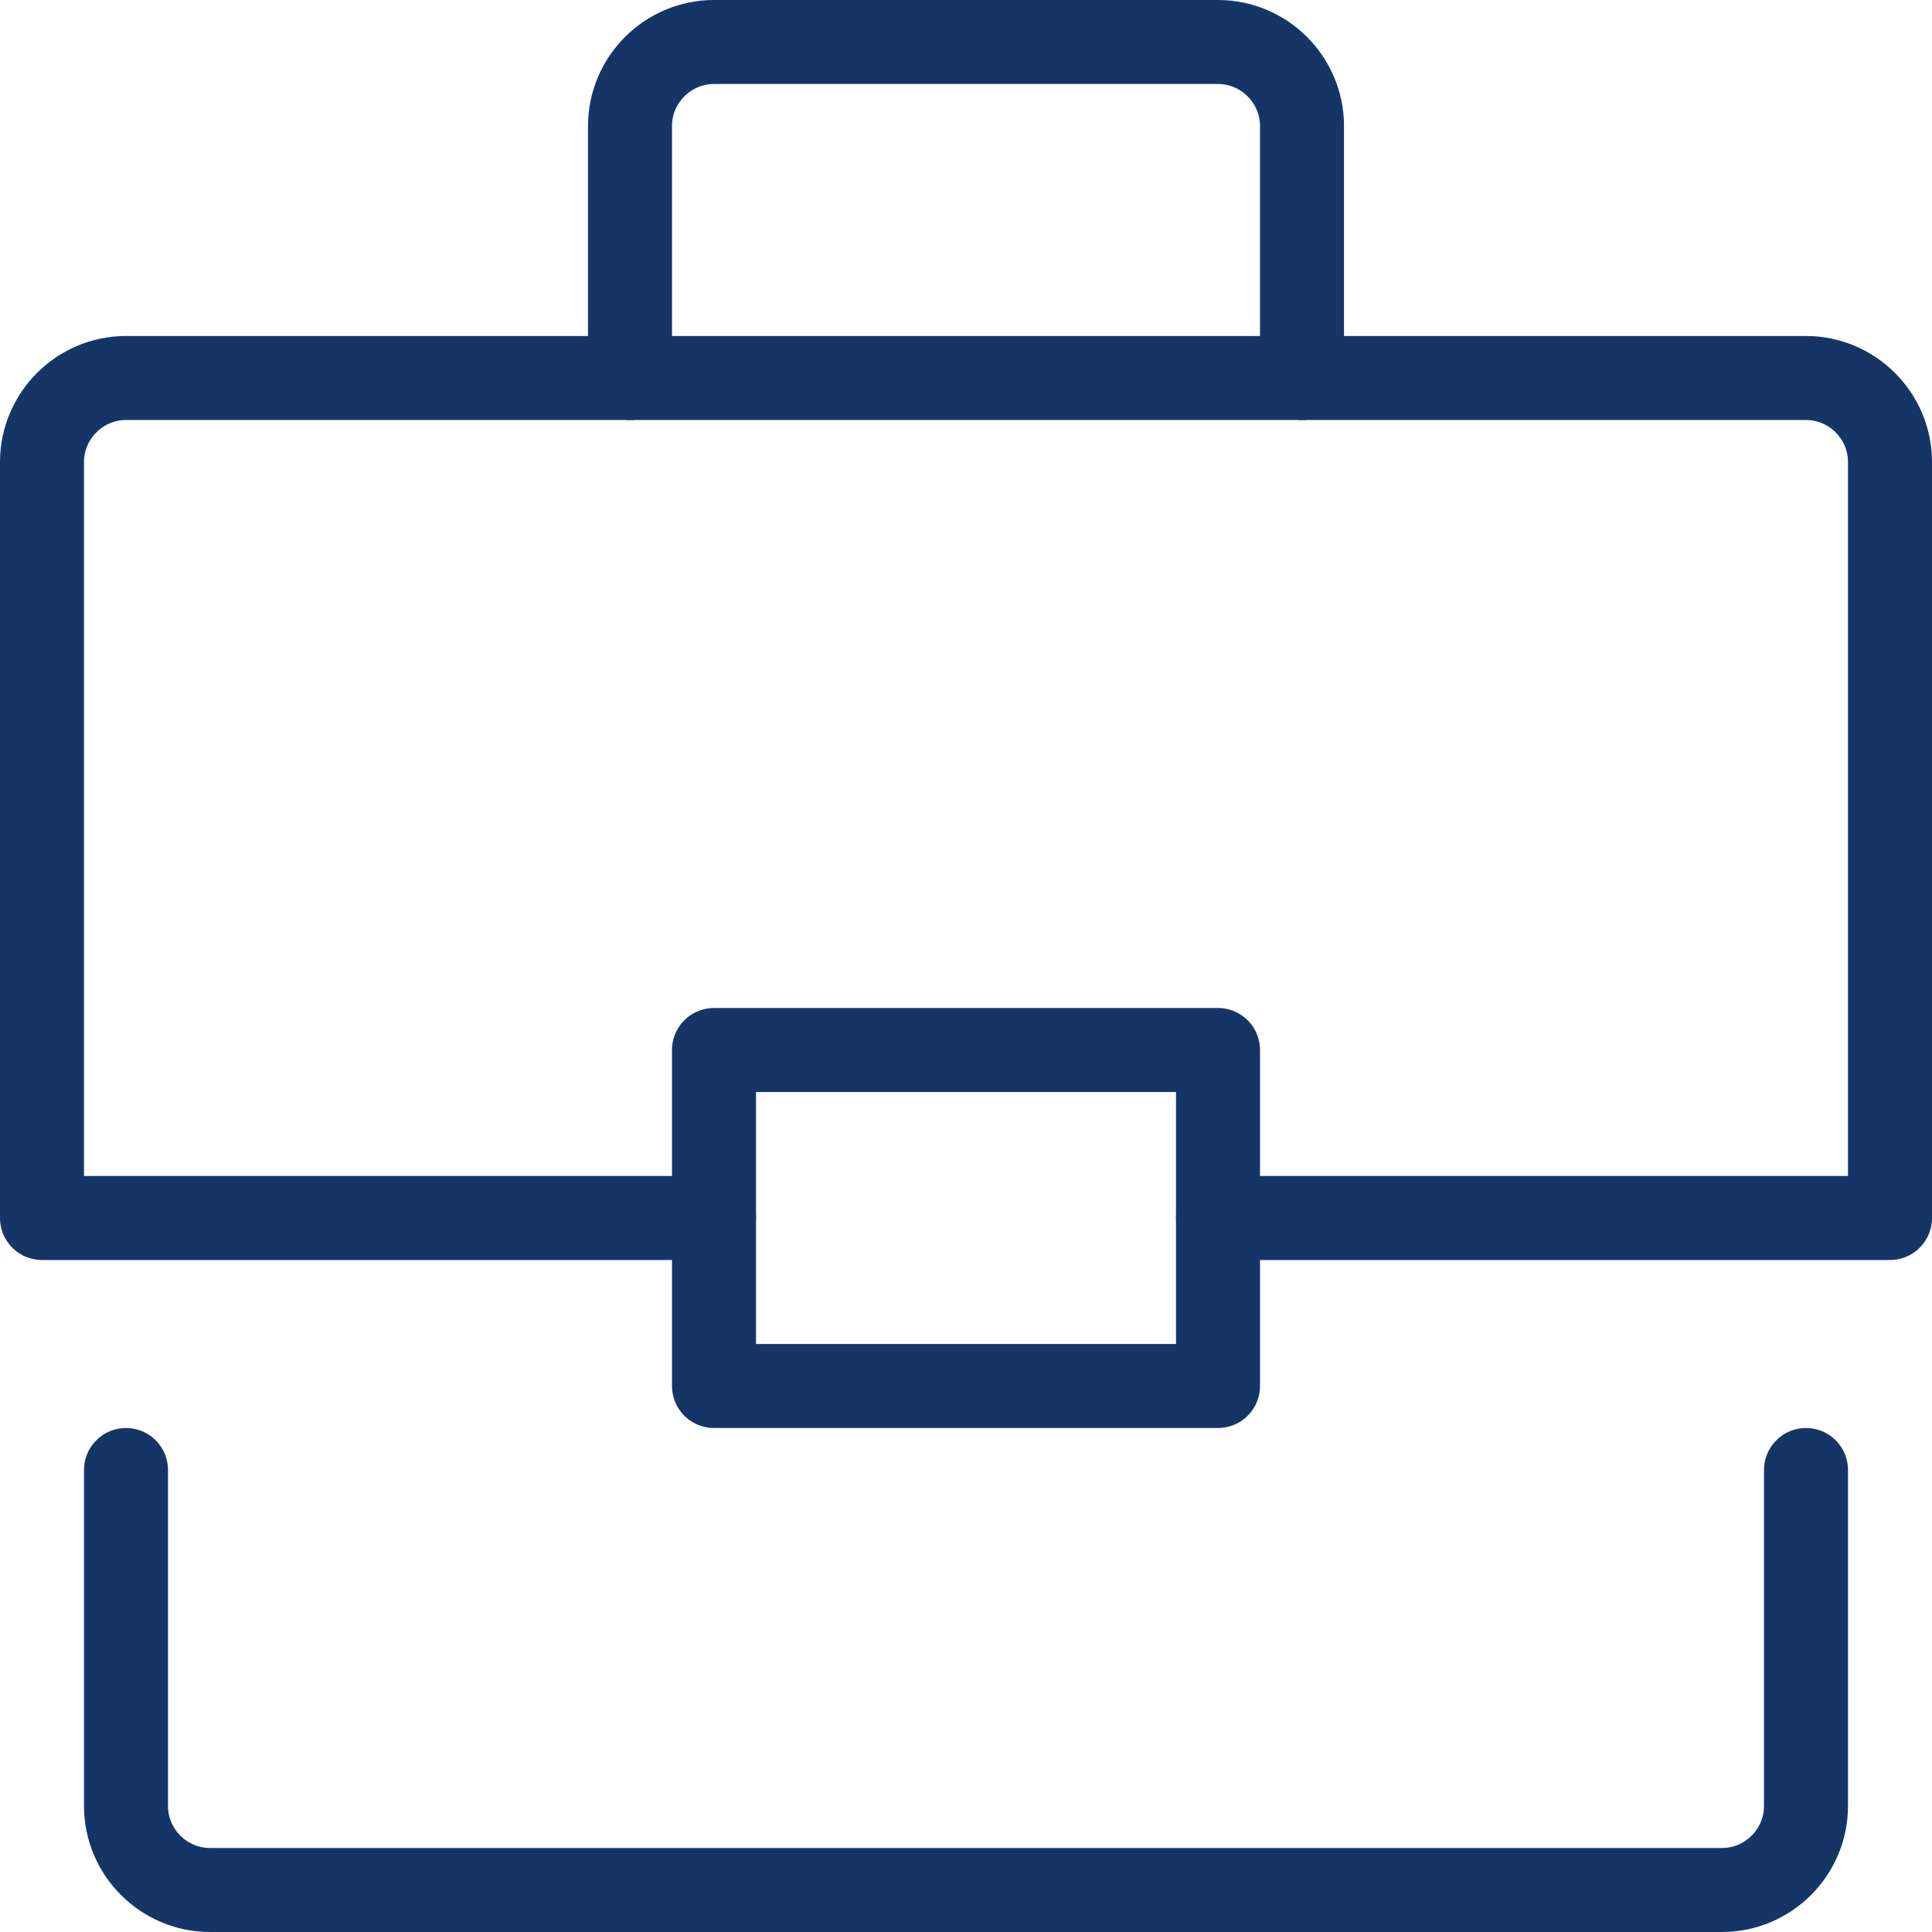
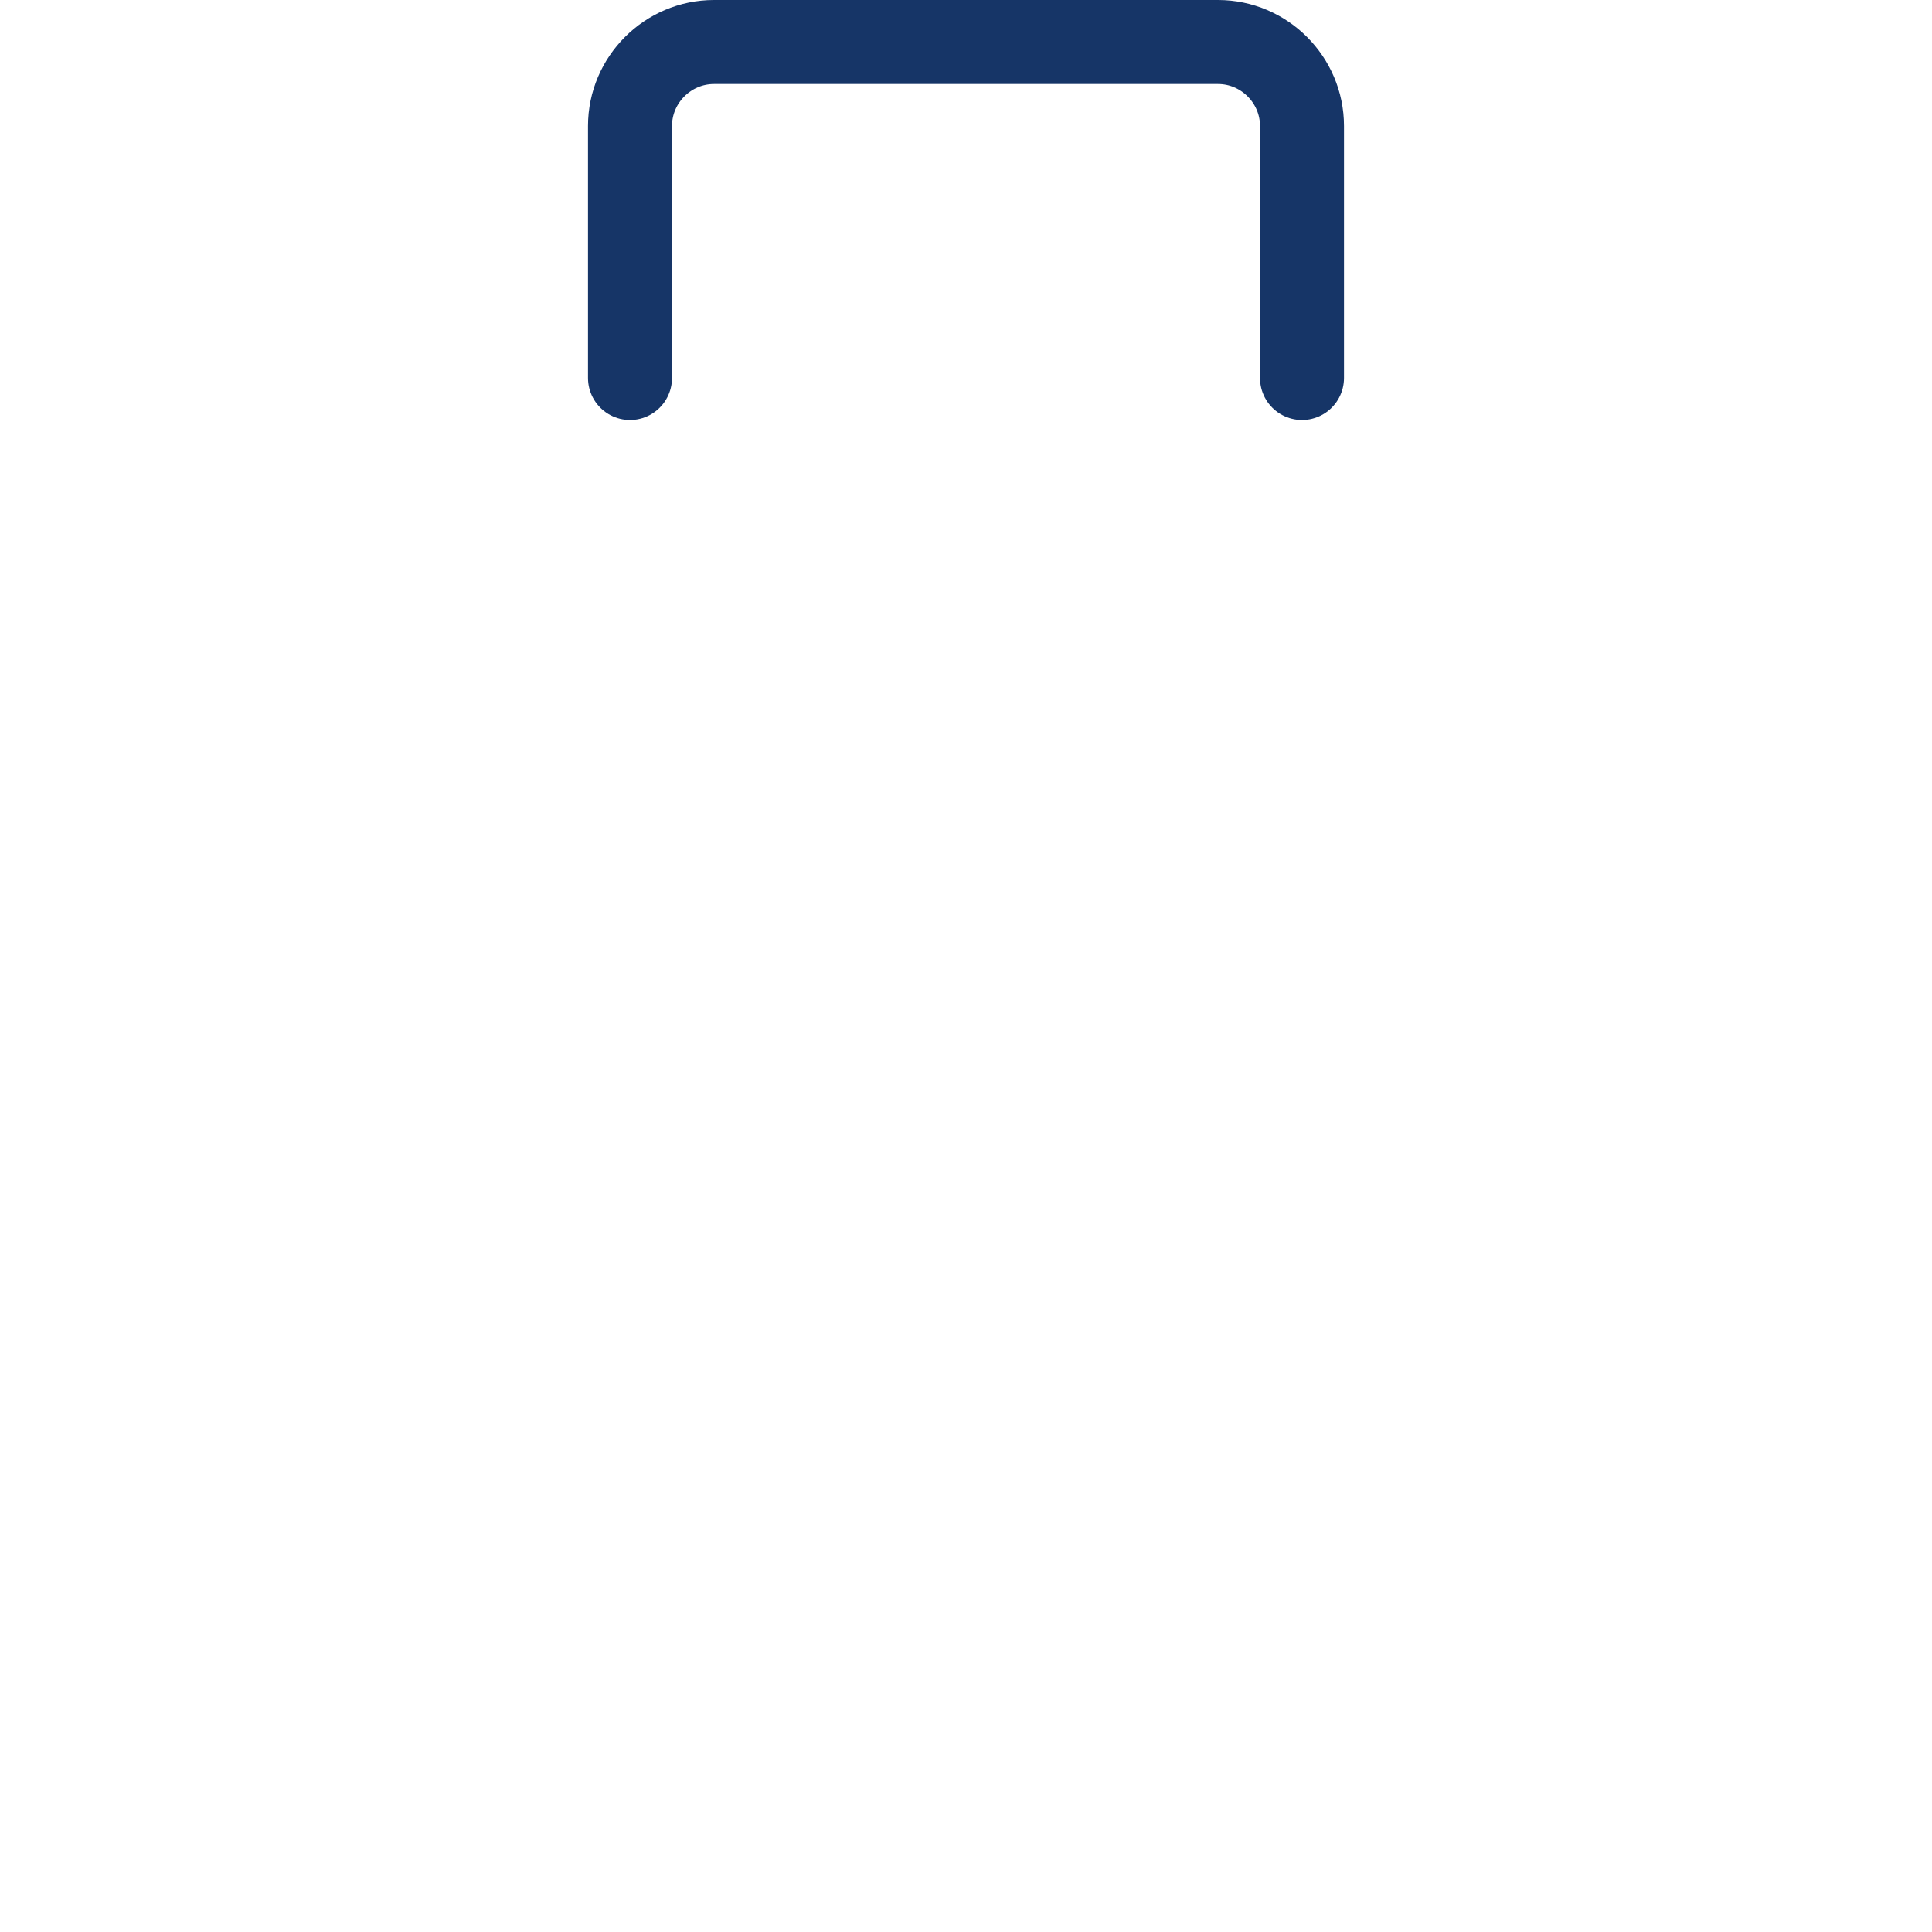
<svg xmlns="http://www.w3.org/2000/svg" id="Layer_2" viewBox="0 0 23 23">
  <defs>
    <style>.cls-1{fill:none;stroke:#163567;stroke-linecap:round;stroke-linejoin:round;}</style>
  </defs>
  <g id="transport">
    <path class="cls-1" d="m7.5,4.5V1.5c0-.55.45-1,1-1h6c.55,0,1,.45,1,1v3" />
-     <path class="cls-1" d="m8.5,14.5H.5V5.5c0-.55.45-1,1-1h20c.55,0,1,.45,1,1v9h-8" />
-     <path class="cls-1" d="m21.5,17.5v4c0,.55-.45,1-1,1H2.5c-.55,0-1-.45-1-1v-4" />
-     <rect class="cls-1" x="8.5" y="12.5" width="6" height="4" />
  </g>
</svg>